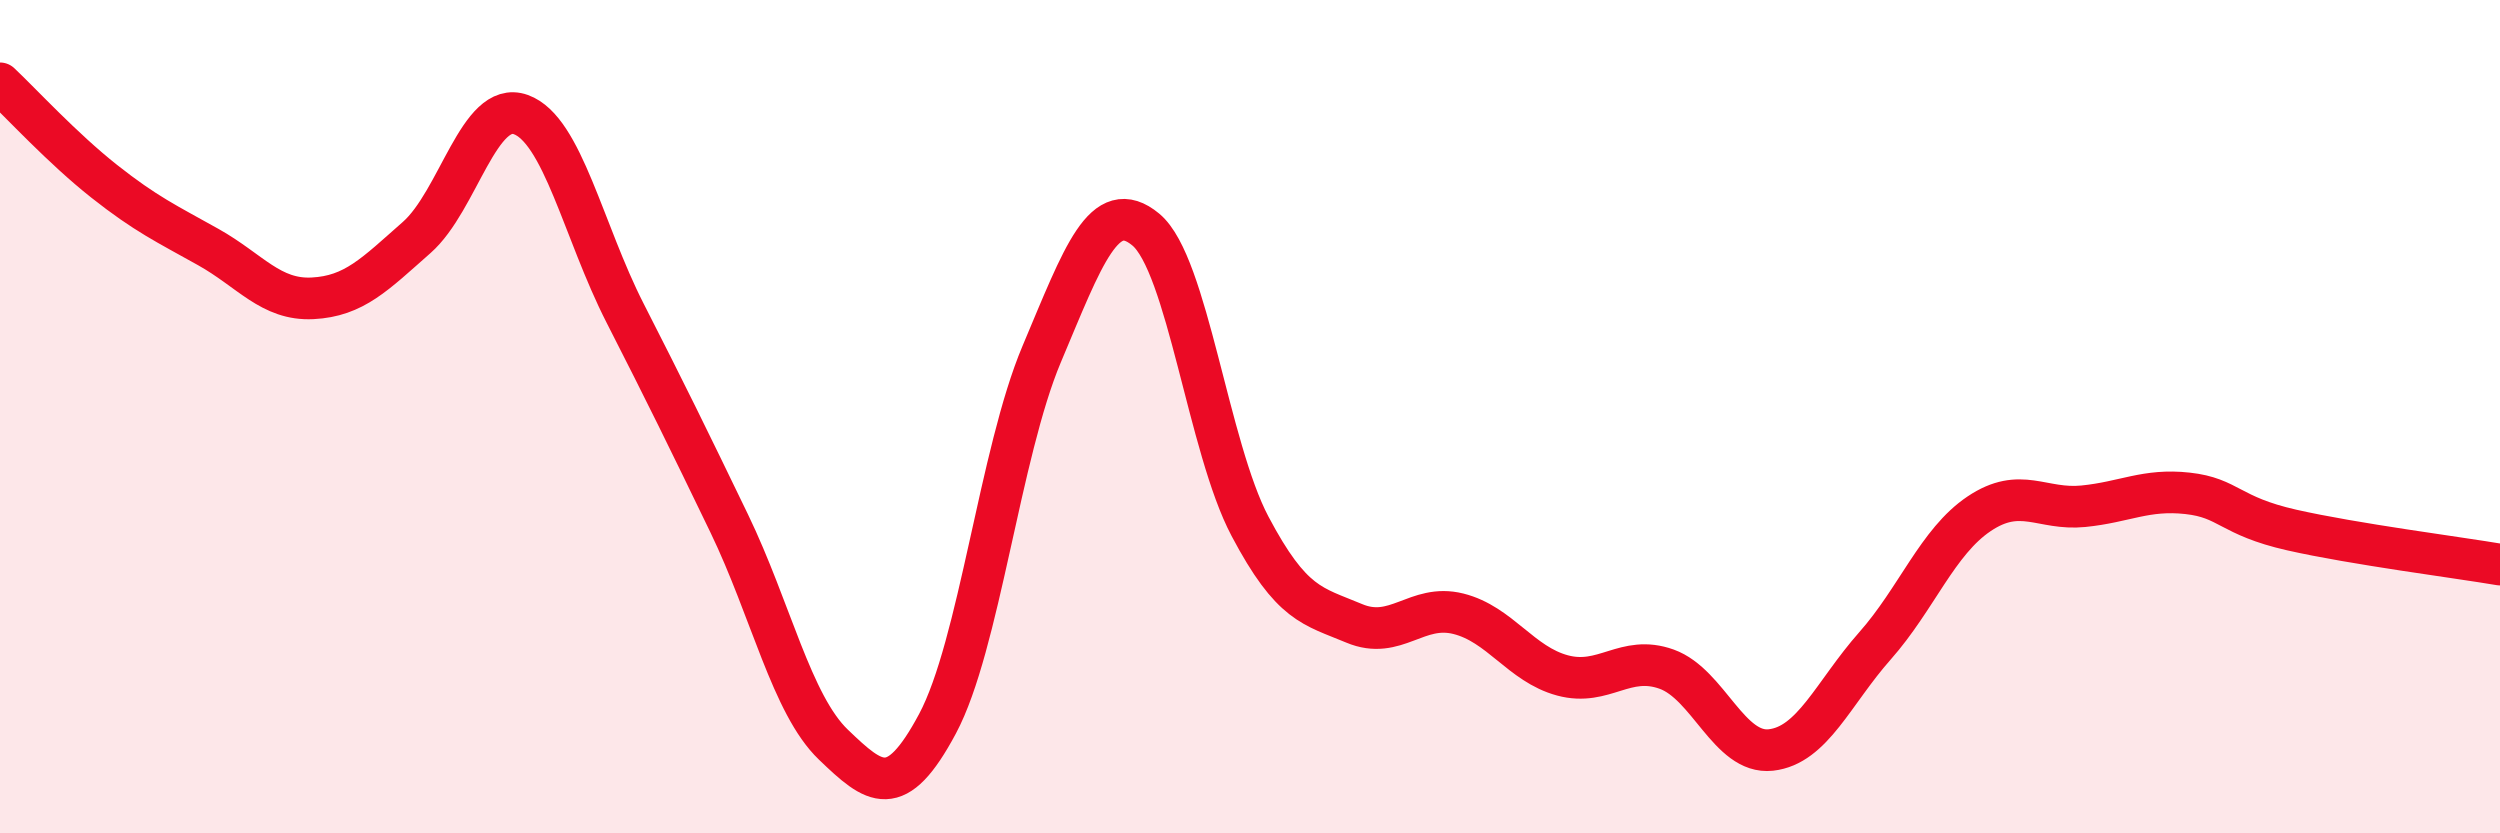
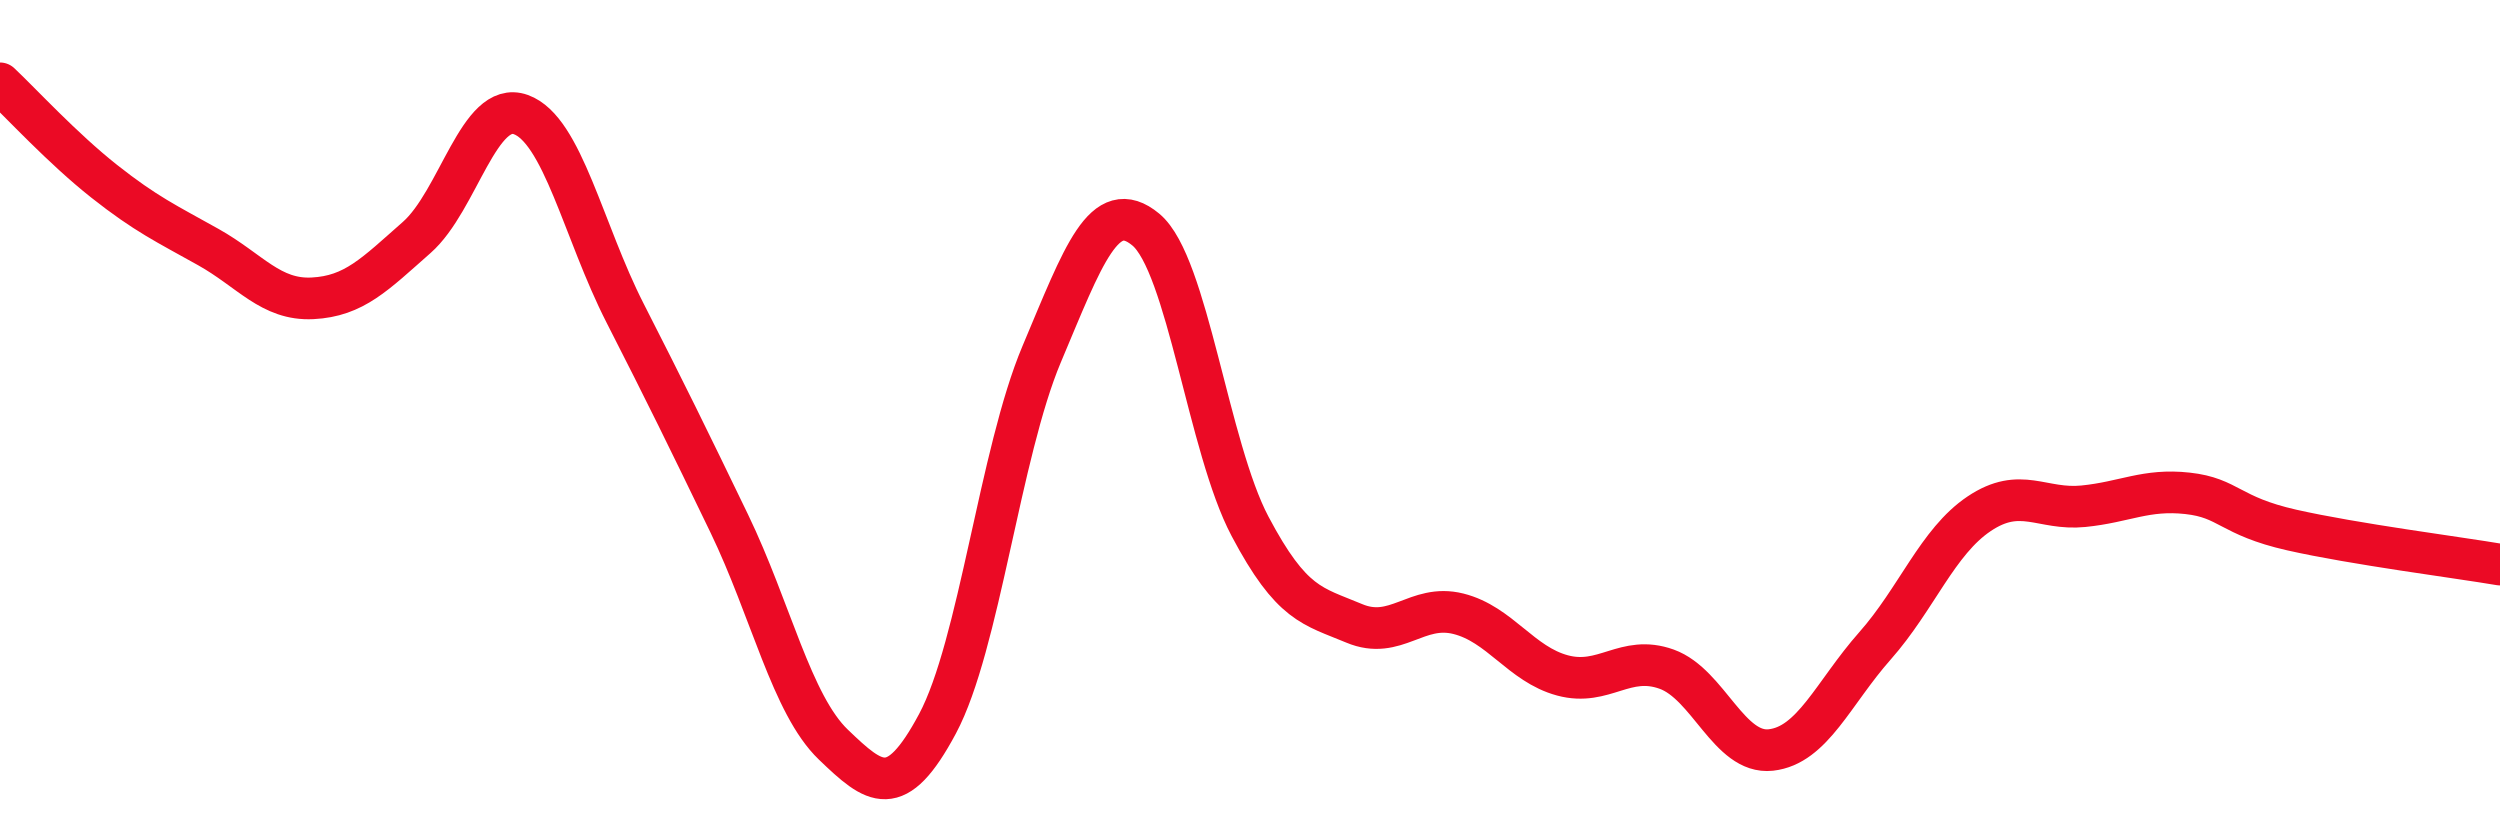
<svg xmlns="http://www.w3.org/2000/svg" width="60" height="20" viewBox="0 0 60 20">
-   <path d="M 0,2 C 0.5,2.47 1.5,3.56 2.5,4.35 C 3.5,5.14 4,5.37 5,5.93 C 6,6.49 6.5,7.21 7.5,7.16 C 8.5,7.11 9,6.58 10,5.7 C 11,4.82 11.5,2.39 12.5,2.75 C 13.5,3.11 14,5.55 15,7.51 C 16,9.47 16.5,10.49 17.5,12.56 C 18.5,14.63 19,16.91 20,17.87 C 21,18.83 21.5,19.24 22.5,17.37 C 23.5,15.5 24,10.87 25,8.5 C 26,6.13 26.5,4.68 27.5,5.51 C 28.5,6.34 29,10.74 30,12.63 C 31,14.52 31.5,14.54 32.5,14.96 C 33.5,15.38 34,14.48 35,14.73 C 36,14.98 36.5,15.94 37.5,16.21 C 38.5,16.48 39,15.7 40,16.06 C 41,16.42 41.5,18.11 42.5,18 C 43.5,17.89 44,16.63 45,15.5 C 46,14.37 46.5,13 47.5,12.33 C 48.5,11.66 49,12.25 50,12.15 C 51,12.05 51.5,11.73 52.5,11.84 C 53.5,11.95 53.5,12.38 55,12.72 C 56.5,13.06 59,13.38 60,13.55L60 20L0 20Z" fill="#EB0A25" opacity="0.1" stroke-linecap="round" stroke-linejoin="round" />
  <path d="M 0,2 C 0.5,2.47 1.5,3.56 2.5,4.35 C 3.5,5.14 4,5.37 5,5.93 C 6,6.49 6.5,7.21 7.5,7.16 C 8.5,7.11 9,6.58 10,5.7 C 11,4.82 11.5,2.39 12.5,2.75 C 13.5,3.11 14,5.55 15,7.51 C 16,9.47 16.5,10.49 17.5,12.56 C 18.5,14.63 19,16.91 20,17.87 C 21,18.83 21.5,19.24 22.5,17.37 C 23.5,15.5 24,10.87 25,8.5 C 26,6.13 26.5,4.68 27.5,5.51 C 28.5,6.34 29,10.74 30,12.63 C 31,14.52 31.5,14.54 32.5,14.96 C 33.5,15.38 34,14.48 35,14.73 C 36,14.98 36.5,15.94 37.5,16.21 C 38.5,16.48 39,15.7 40,16.06 C 41,16.42 41.5,18.11 42.5,18 C 43.5,17.89 44,16.63 45,15.5 C 46,14.37 46.5,13 47.5,12.33 C 48.5,11.66 49,12.25 50,12.15 C 51,12.05 51.5,11.73 52.5,11.84 C 53.5,11.95 53.5,12.38 55,12.72 C 56.5,13.06 59,13.38 60,13.55" stroke="#EB0A25" stroke-width="1" fill="none" stroke-linecap="round" stroke-linejoin="round" />
</svg>